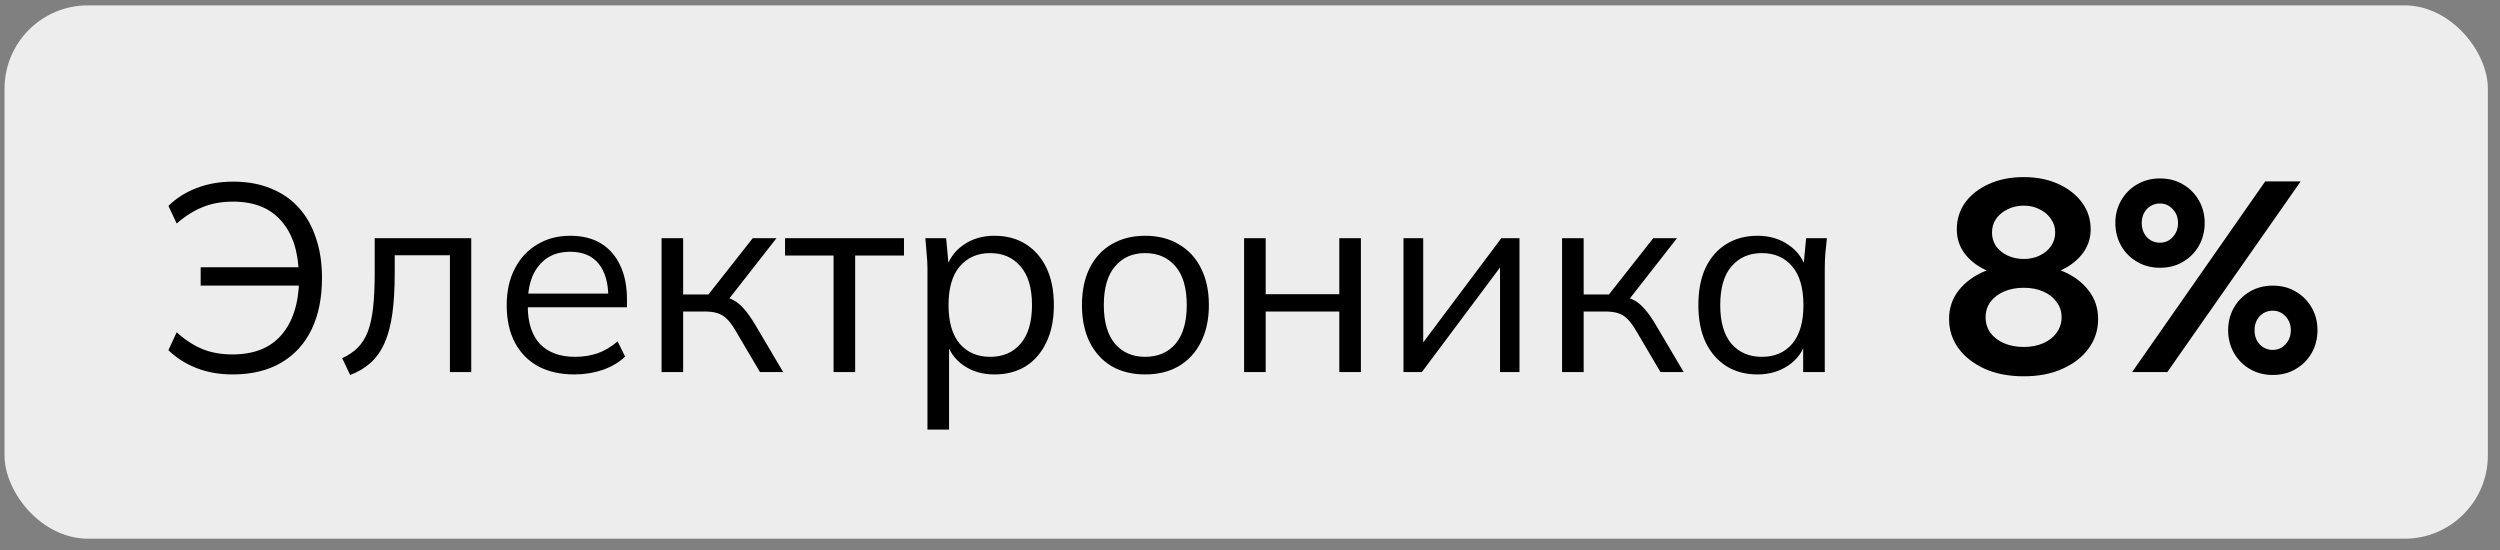
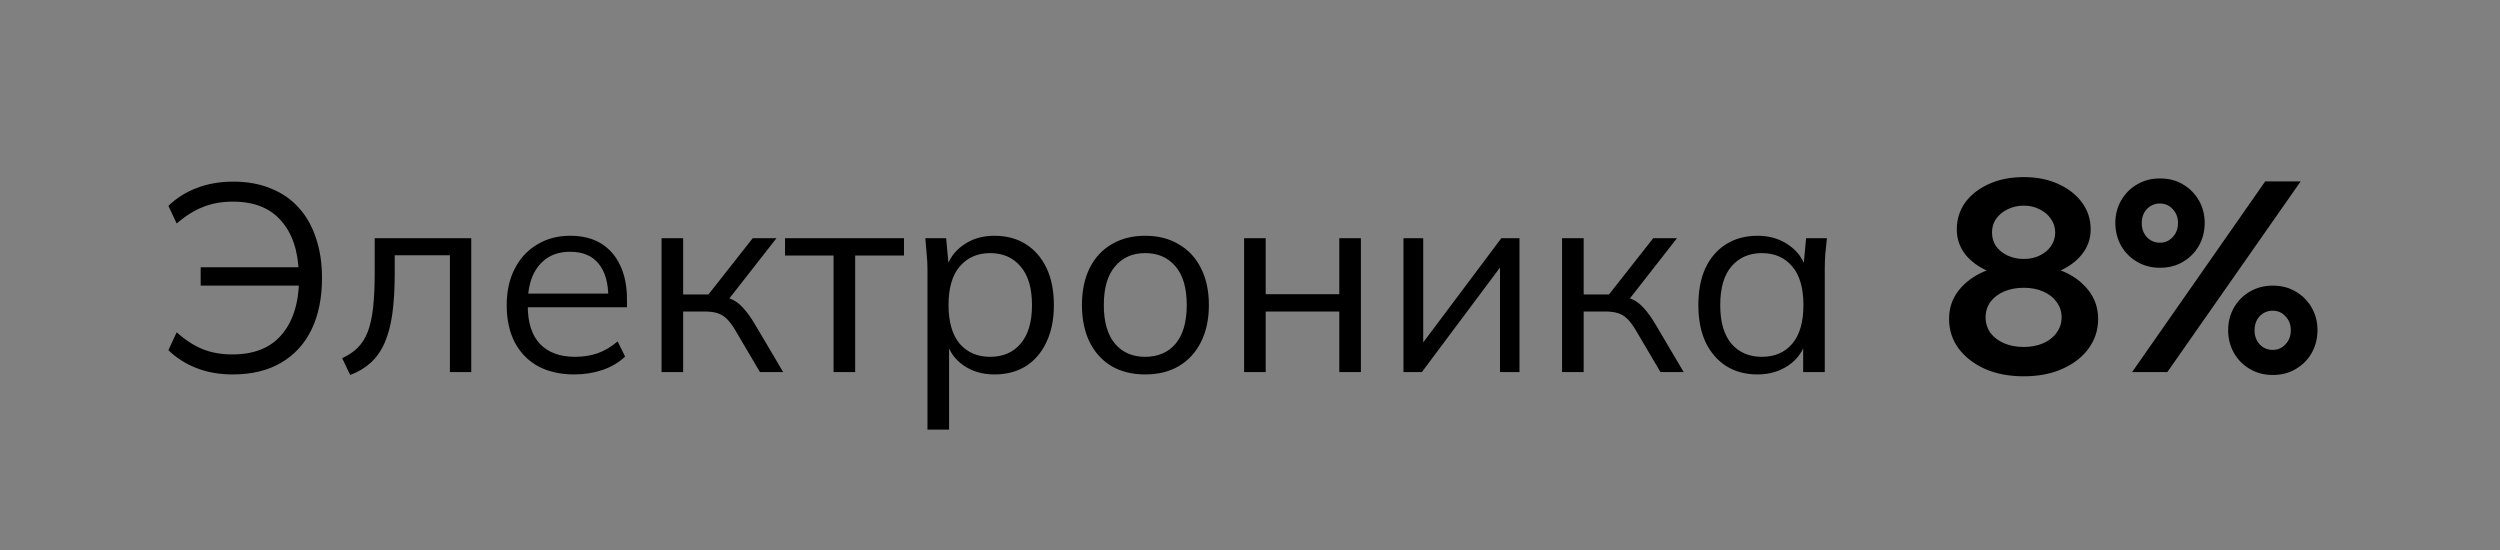
<svg xmlns="http://www.w3.org/2000/svg" width="150" height="33" viewBox="0 0 150 33" fill="none">
  <rect x="0" y="0" width="150" height="33" fill="#808080" stroke="none" />
-   <rect x="0.272" y="0.322" width="149" height="32" rx="5" fill="#EDEDED" />
  <path d="M13.96 22.466C13.161 22.466 12.435 22.338 11.784 22.082C11.134 21.826 10.574 21.469 10.104 21.01L10.601 19.938C11.113 20.397 11.63 20.733 12.152 20.946C12.675 21.159 13.273 21.266 13.944 21.266C15.225 21.266 16.201 20.882 16.872 20.114C17.555 19.335 17.913 18.242 17.945 16.834L18.36 17.138H12.04V16.034H18.345L17.928 16.434C17.896 15.069 17.544 14.007 16.872 13.25C16.211 12.482 15.246 12.098 13.976 12.098C13.305 12.098 12.707 12.205 12.184 12.418C11.662 12.621 11.134 12.951 10.601 13.41L10.104 12.354C10.585 11.885 11.15 11.527 11.8 11.282C12.462 11.026 13.193 10.898 13.992 10.898C14.846 10.898 15.603 11.037 16.265 11.314C16.926 11.581 17.48 11.965 17.928 12.466C18.377 12.957 18.718 13.559 18.953 14.274C19.198 14.978 19.32 15.778 19.32 16.674C19.32 17.869 19.113 18.898 18.697 19.762C18.28 20.626 17.672 21.293 16.872 21.762C16.073 22.231 15.102 22.466 13.96 22.466ZM21.011 22.498L20.531 21.49C20.904 21.319 21.214 21.111 21.459 20.866C21.715 20.61 21.918 20.29 22.067 19.906C22.216 19.511 22.323 19.026 22.387 18.45C22.451 17.863 22.483 17.159 22.483 16.338V14.29H28.275V22.322H26.995V15.314H23.683V16.386C23.683 17.325 23.635 18.141 23.539 18.834C23.443 19.517 23.288 20.098 23.075 20.578C22.862 21.058 22.584 21.453 22.243 21.762C21.902 22.071 21.491 22.317 21.011 22.498ZM34.466 22.466C33.634 22.466 32.914 22.306 32.306 21.986C31.698 21.655 31.228 21.181 30.898 20.562C30.567 19.933 30.402 19.186 30.402 18.322C30.402 17.479 30.562 16.749 30.882 16.13C31.202 15.501 31.65 15.015 32.226 14.674C32.802 14.322 33.463 14.146 34.21 14.146C34.946 14.146 35.564 14.301 36.066 14.61C36.567 14.919 36.951 15.362 37.218 15.938C37.484 16.503 37.618 17.175 37.618 17.954V18.434H31.394V17.618H36.77L36.498 17.826C36.498 16.973 36.306 16.306 35.922 15.826C35.538 15.346 34.967 15.106 34.21 15.106C33.666 15.106 33.202 15.234 32.818 15.49C32.444 15.746 32.156 16.103 31.954 16.562C31.762 17.021 31.666 17.57 31.666 18.21V18.354C31.666 19.357 31.911 20.119 32.402 20.642C32.903 21.154 33.602 21.41 34.498 21.41C34.978 21.41 35.426 21.341 35.842 21.202C36.268 21.053 36.674 20.813 37.058 20.482L37.506 21.394C37.154 21.735 36.706 22.002 36.162 22.194C35.628 22.375 35.063 22.466 34.466 22.466ZM39.693 22.322V14.29H40.989V17.666H42.509L45.165 14.29H46.589L43.549 18.178L43.197 17.778C43.506 17.81 43.773 17.885 43.997 18.002C44.221 18.119 44.434 18.295 44.637 18.53C44.85 18.765 45.08 19.09 45.325 19.506L46.989 22.322H45.597L44.125 19.826C43.944 19.517 43.768 19.282 43.597 19.122C43.437 18.962 43.25 18.85 43.037 18.786C42.834 18.722 42.578 18.69 42.269 18.69H40.989V22.322H39.693ZM50.014 22.322V15.33H47.102V14.29H54.239V15.33H51.31V22.322H50.014ZM55.648 25.778V16.146C55.648 15.847 55.632 15.543 55.6 15.234C55.578 14.914 55.552 14.599 55.52 14.29H56.768L56.944 16.194H56.752C56.922 15.565 57.269 15.069 57.792 14.706C58.314 14.333 58.938 14.146 59.664 14.146C60.389 14.146 61.013 14.311 61.536 14.642C62.069 14.973 62.485 15.447 62.784 16.066C63.082 16.685 63.232 17.431 63.232 18.306C63.232 19.17 63.082 19.911 62.784 20.53C62.496 21.149 62.085 21.629 61.552 21.97C61.018 22.301 60.389 22.466 59.664 22.466C58.949 22.466 58.33 22.285 57.808 21.922C57.285 21.559 56.938 21.063 56.768 20.434H56.944V25.778H55.648ZM59.408 21.41C60.176 21.41 60.784 21.149 61.232 20.626C61.69 20.093 61.92 19.319 61.92 18.306C61.92 17.282 61.69 16.509 61.232 15.986C60.784 15.453 60.176 15.186 59.408 15.186C58.65 15.186 58.042 15.453 57.584 15.986C57.136 16.509 56.912 17.282 56.912 18.306C56.912 19.319 57.136 20.093 57.584 20.626C58.042 21.149 58.65 21.41 59.408 21.41ZM68.709 22.466C67.941 22.466 67.269 22.301 66.693 21.97C66.128 21.629 65.691 21.149 65.381 20.53C65.072 19.901 64.917 19.159 64.917 18.306C64.917 17.442 65.072 16.701 65.381 16.082C65.691 15.463 66.128 14.989 66.693 14.658C67.269 14.317 67.941 14.146 68.709 14.146C69.488 14.146 70.16 14.317 70.725 14.658C71.301 14.989 71.744 15.463 72.053 16.082C72.373 16.701 72.533 17.442 72.533 18.306C72.533 19.159 72.373 19.901 72.053 20.53C71.744 21.149 71.301 21.629 70.725 21.97C70.16 22.301 69.488 22.466 68.709 22.466ZM68.709 21.41C69.477 21.41 70.085 21.149 70.533 20.626C70.981 20.093 71.205 19.319 71.205 18.306C71.205 17.282 70.981 16.509 70.533 15.986C70.085 15.453 69.477 15.186 68.709 15.186C67.952 15.186 67.349 15.453 66.901 15.986C66.453 16.509 66.229 17.282 66.229 18.306C66.229 19.319 66.453 20.093 66.901 20.626C67.349 21.149 67.952 21.41 68.709 21.41ZM74.646 22.322V14.29H75.942V17.65H80.358V14.29H81.654V22.322H80.358V18.69H75.942V22.322H74.646ZM84.209 22.322V14.29H85.393V21.122H84.961L90.081 14.29H91.169V22.322H90.001V15.474H90.433L85.313 22.322H84.209ZM93.724 22.322V14.29H95.02V17.666H96.54L99.196 14.29H100.62L97.58 18.178L97.228 17.778C97.538 17.81 97.804 17.885 98.028 18.002C98.252 18.119 98.466 18.295 98.668 18.53C98.882 18.765 99.111 19.09 99.356 19.506L101.02 22.322H99.628L98.156 19.826C97.975 19.517 97.799 19.282 97.628 19.122C97.468 18.962 97.282 18.85 97.068 18.786C96.866 18.722 96.61 18.69 96.3 18.69H95.02V22.322H93.724ZM105.454 22.466C104.739 22.466 104.115 22.301 103.582 21.97C103.048 21.629 102.632 21.149 102.334 20.53C102.046 19.911 101.902 19.17 101.902 18.306C101.902 17.431 102.046 16.685 102.334 16.066C102.632 15.447 103.048 14.973 103.582 14.642C104.115 14.311 104.739 14.146 105.454 14.146C106.179 14.146 106.803 14.333 107.326 14.706C107.859 15.069 108.211 15.565 108.382 16.194H108.19L108.366 14.29H109.614C109.582 14.599 109.55 14.914 109.518 15.234C109.496 15.543 109.486 15.847 109.486 16.146V22.322H108.19V20.434H108.366C108.195 21.063 107.843 21.559 107.31 21.922C106.776 22.285 106.158 22.466 105.454 22.466ZM105.71 21.41C106.478 21.41 107.086 21.149 107.534 20.626C107.982 20.093 108.206 19.319 108.206 18.306C108.206 17.282 107.982 16.509 107.534 15.986C107.086 15.453 106.478 15.186 105.71 15.186C104.952 15.186 104.344 15.453 103.886 15.986C103.438 16.509 103.214 17.282 103.214 18.306C103.214 19.319 103.438 20.093 103.886 20.626C104.344 21.149 104.952 21.41 105.71 21.41Z" fill="black" />
  <path d="M121.424 22.578C120.539 22.578 119.76 22.429 119.088 22.13C118.427 21.831 117.904 21.426 117.52 20.914C117.136 20.391 116.944 19.799 116.944 19.138C116.944 18.487 117.136 17.917 117.52 17.426C117.915 16.925 118.448 16.535 119.12 16.258C119.792 15.981 120.56 15.842 121.424 15.842C122.288 15.842 123.056 15.981 123.728 16.258C124.4 16.535 124.928 16.925 125.312 17.426C125.696 17.917 125.888 18.487 125.888 19.138C125.888 19.799 125.696 20.391 125.312 20.914C124.939 21.426 124.416 21.831 123.744 22.13C123.083 22.429 122.31 22.578 121.424 22.578ZM121.424 16.658C120.646 16.658 119.952 16.535 119.344 16.29C118.747 16.045 118.272 15.703 117.92 15.266C117.579 14.829 117.408 14.327 117.408 13.762C117.408 13.165 117.574 12.631 117.904 12.162C118.246 11.693 118.72 11.319 119.328 11.042C119.936 10.765 120.635 10.626 121.424 10.626C122.214 10.626 122.907 10.765 123.504 11.042C124.112 11.319 124.587 11.693 124.928 12.162C125.27 12.631 125.44 13.165 125.44 13.762C125.44 14.327 125.264 14.829 124.912 15.266C124.56 15.703 124.086 16.045 123.488 16.29C122.891 16.535 122.203 16.658 121.424 16.658ZM121.424 20.818C121.862 20.818 122.251 20.743 122.592 20.594C122.934 20.445 123.2 20.237 123.392 19.97C123.595 19.693 123.696 19.383 123.696 19.042C123.696 18.69 123.595 18.381 123.392 18.114C123.2 17.847 122.934 17.639 122.592 17.49C122.251 17.341 121.862 17.266 121.424 17.266C120.987 17.266 120.592 17.341 120.24 17.49C119.899 17.639 119.627 17.847 119.424 18.114C119.232 18.381 119.136 18.69 119.136 19.042C119.136 19.383 119.232 19.693 119.424 19.97C119.627 20.237 119.899 20.445 120.24 20.594C120.592 20.743 120.987 20.818 121.424 20.818ZM121.424 15.538C121.787 15.538 122.107 15.469 122.384 15.33C122.672 15.191 122.896 15.005 123.056 14.77C123.227 14.525 123.312 14.253 123.312 13.954C123.312 13.645 123.227 13.373 123.056 13.138C122.896 12.893 122.672 12.701 122.384 12.562C122.107 12.413 121.787 12.338 121.424 12.338C121.072 12.338 120.747 12.413 120.448 12.562C120.16 12.701 119.931 12.893 119.76 13.138C119.6 13.373 119.52 13.645 119.52 13.954C119.52 14.253 119.6 14.525 119.76 14.77C119.931 15.005 120.16 15.191 120.448 15.33C120.747 15.469 121.072 15.538 121.424 15.538ZM130.041 22.322H127.929L135.913 10.882H138.041L130.041 22.322ZM136.361 22.498C135.86 22.498 135.407 22.381 135.001 22.146C134.596 21.911 134.276 21.591 134.041 21.186C133.807 20.77 133.689 20.311 133.689 19.81C133.689 19.309 133.807 18.855 134.041 18.45C134.276 18.045 134.596 17.725 135.001 17.49C135.407 17.255 135.86 17.138 136.361 17.138C136.884 17.138 137.343 17.255 137.737 17.49C138.143 17.725 138.463 18.045 138.697 18.45C138.932 18.855 139.049 19.309 139.049 19.81C139.049 20.311 138.932 20.77 138.697 21.186C138.463 21.591 138.143 21.911 137.737 22.146C137.343 22.381 136.884 22.498 136.361 22.498ZM136.361 20.994C136.671 20.994 136.927 20.882 137.129 20.658C137.343 20.434 137.449 20.151 137.449 19.81C137.449 19.479 137.343 19.202 137.129 18.978C136.927 18.754 136.671 18.642 136.361 18.642C136.052 18.642 135.791 18.754 135.577 18.978C135.375 19.202 135.273 19.479 135.273 19.81C135.273 20.151 135.375 20.434 135.577 20.658C135.791 20.882 136.052 20.994 136.361 20.994ZM129.593 16.066C129.092 16.066 128.639 15.949 128.233 15.714C127.828 15.479 127.508 15.159 127.273 14.754C127.039 14.338 126.921 13.879 126.921 13.378C126.921 12.877 127.039 12.423 127.273 12.018C127.508 11.613 127.828 11.293 128.233 11.058C128.639 10.823 129.092 10.706 129.593 10.706C130.116 10.706 130.575 10.823 130.969 11.058C131.375 11.293 131.695 11.613 131.929 12.018C132.164 12.423 132.281 12.877 132.281 13.378C132.281 13.879 132.164 14.338 131.929 14.754C131.695 15.159 131.375 15.479 130.969 15.714C130.575 15.949 130.116 16.066 129.593 16.066ZM129.593 14.562C129.903 14.562 130.159 14.45 130.361 14.226C130.575 14.002 130.681 13.719 130.681 13.378C130.681 13.047 130.575 12.77 130.361 12.546C130.159 12.322 129.903 12.21 129.593 12.21C129.284 12.21 129.023 12.322 128.809 12.546C128.607 12.77 128.505 13.047 128.505 13.378C128.505 13.719 128.607 14.002 128.809 14.226C129.023 14.45 129.284 14.562 129.593 14.562Z" fill="black" />
</svg>